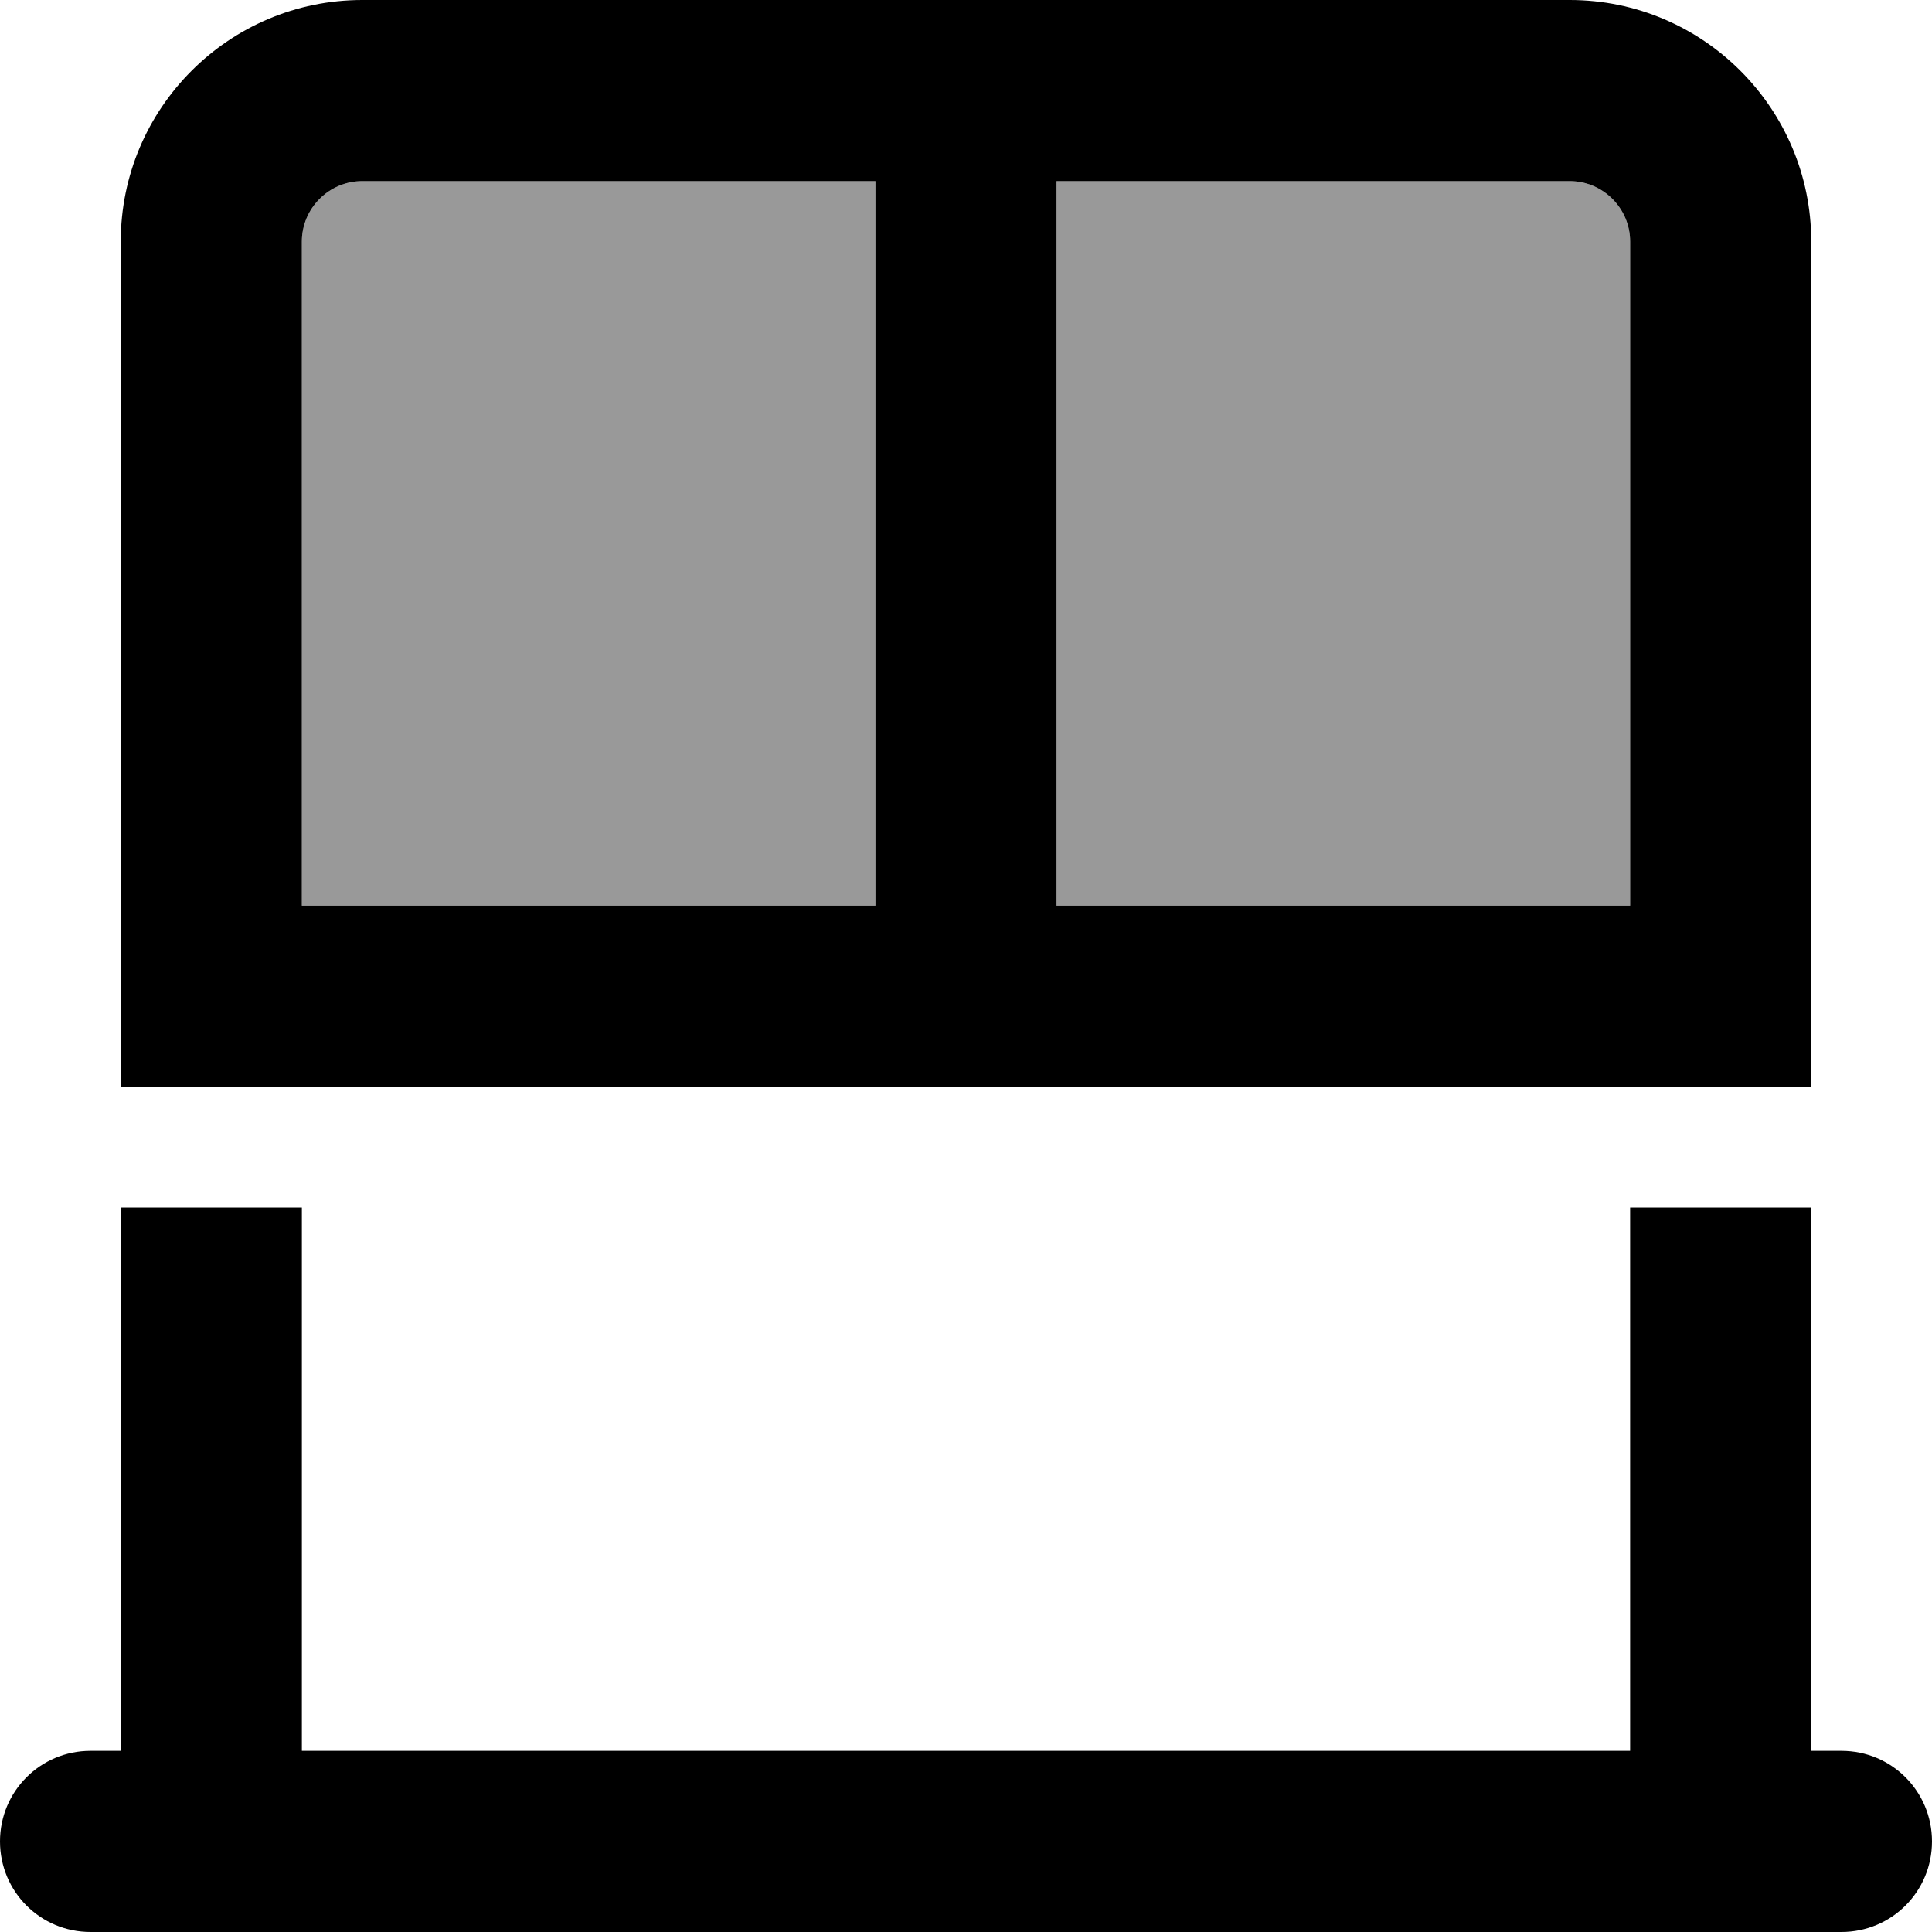
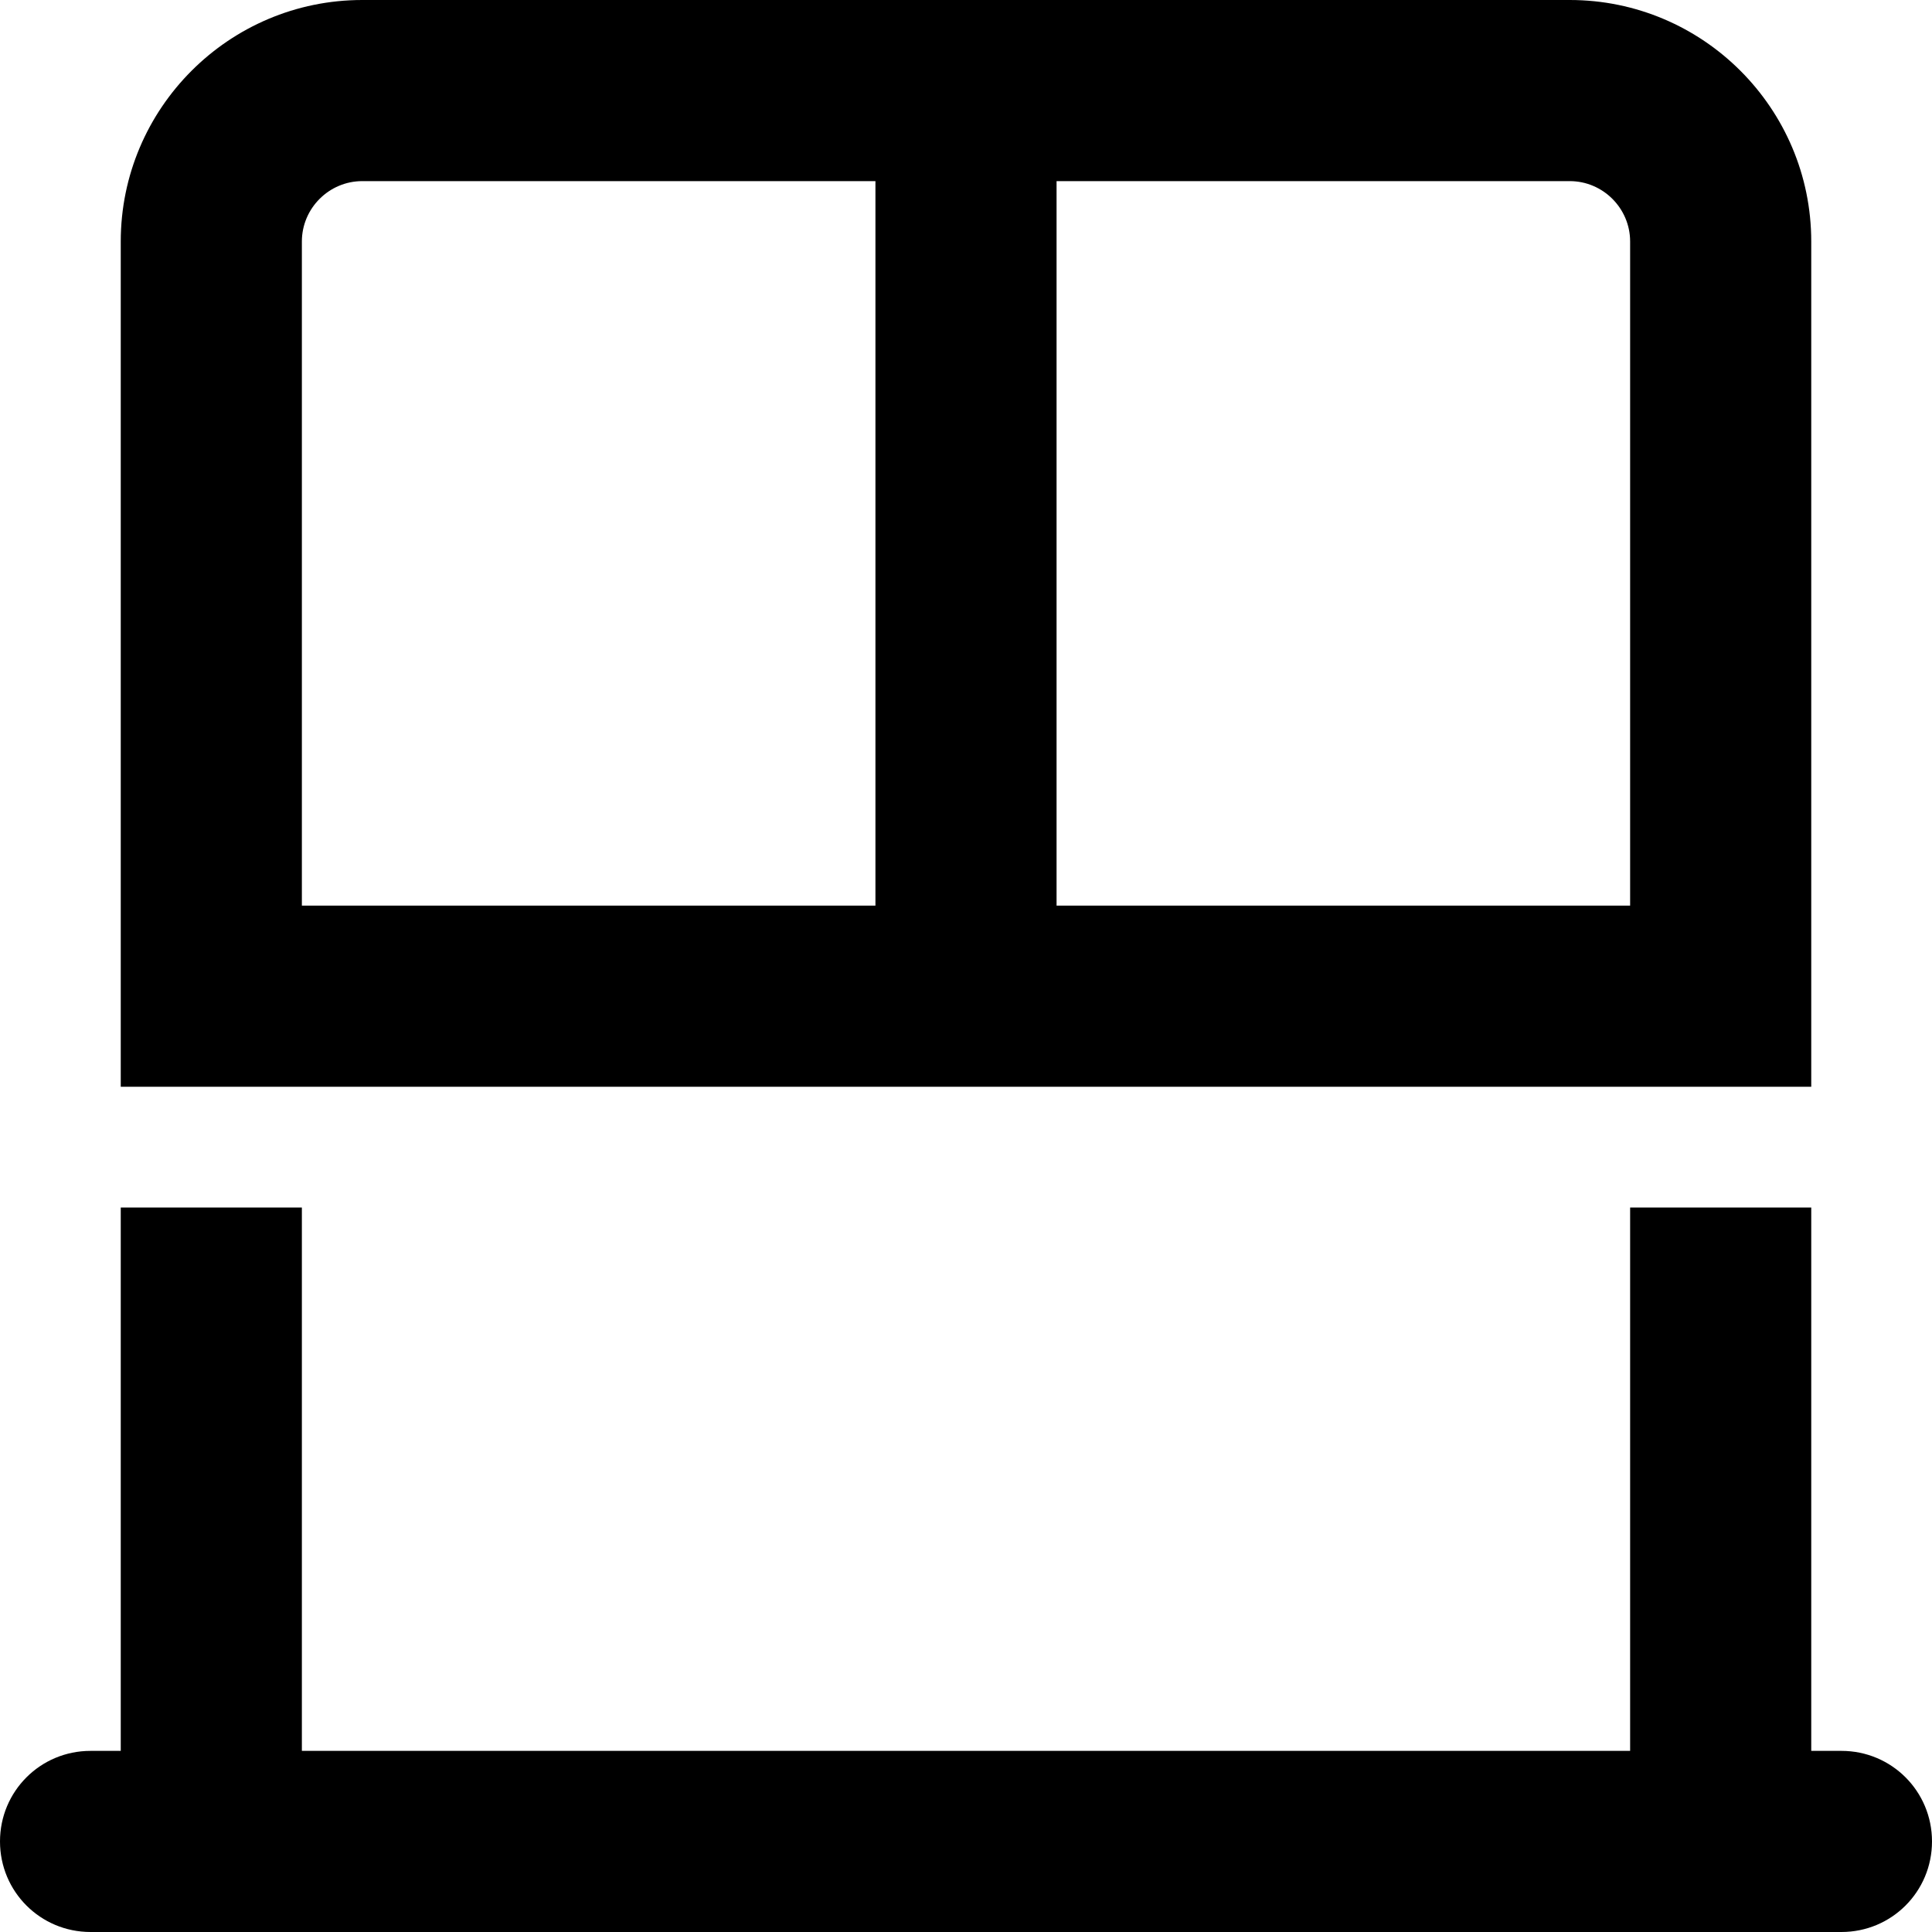
<svg xmlns="http://www.w3.org/2000/svg" viewBox="0 0 512 512">
  <defs>
    <style>.fa-secondary{opacity:.4}</style>
  </defs>
-   <path class="fa-secondary" d="M80 64l0 176 152 0 0-192L96 48c-8.8 0-16 7.2-16 16zM280 48l0 192 152 0 0-176c0-8.8-7.2-16-16-16L280 48z" />
  <path class="fa-primary" d="M432 240l-152 0 0-192 136 0c8.8 0 16 7.2 16 16l0 176zm-200 0L80 240 80 64c0-8.8 7.2-16 16-16l136 0 0 192zm248 48l0-48 0-176c0-35.3-28.7-64-64-64L96 0C60.7 0 32 28.7 32 64l0 176 0 48 48 0 352 0 48 0zM24 464c-13.3 0-24 10.7-24 24s10.7 24 24 24l32 0 400 0 32 0c13.3 0 24-10.7 24-24s-10.7-24-24-24l-8 0 0-144-48 0 0 144L80 464l0-144-48 0 0 144-8 0z" />
</svg>